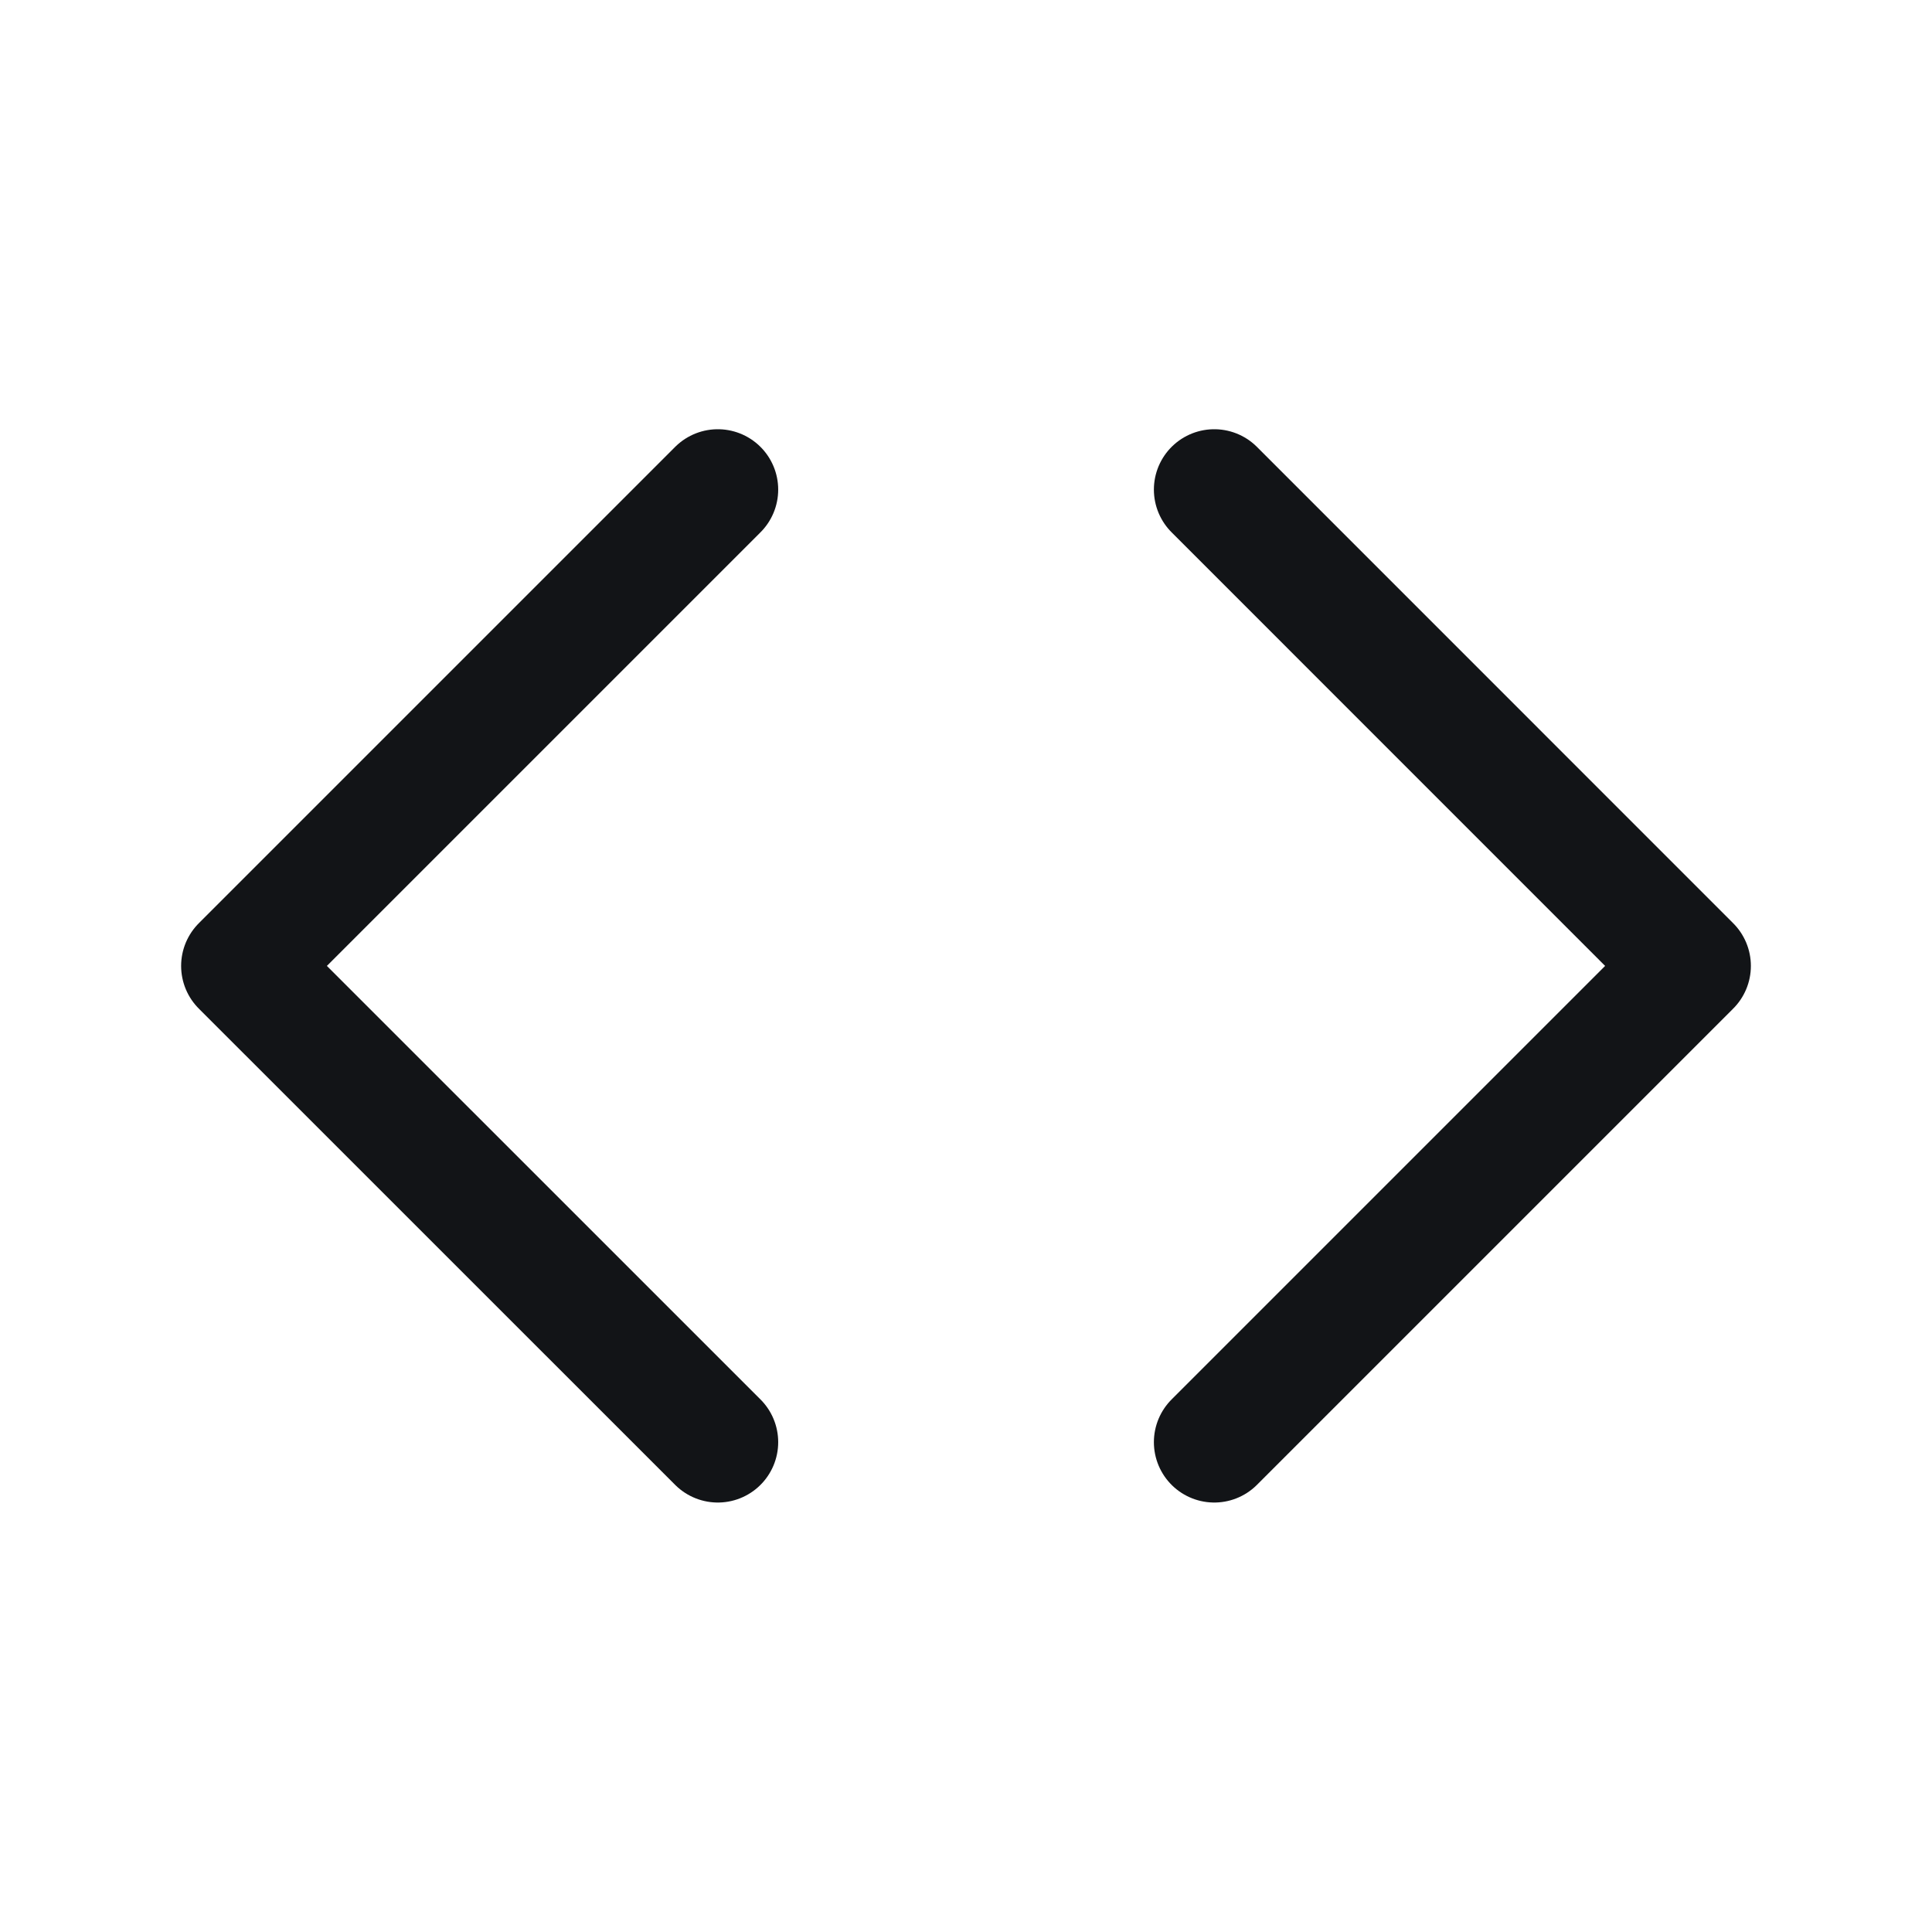
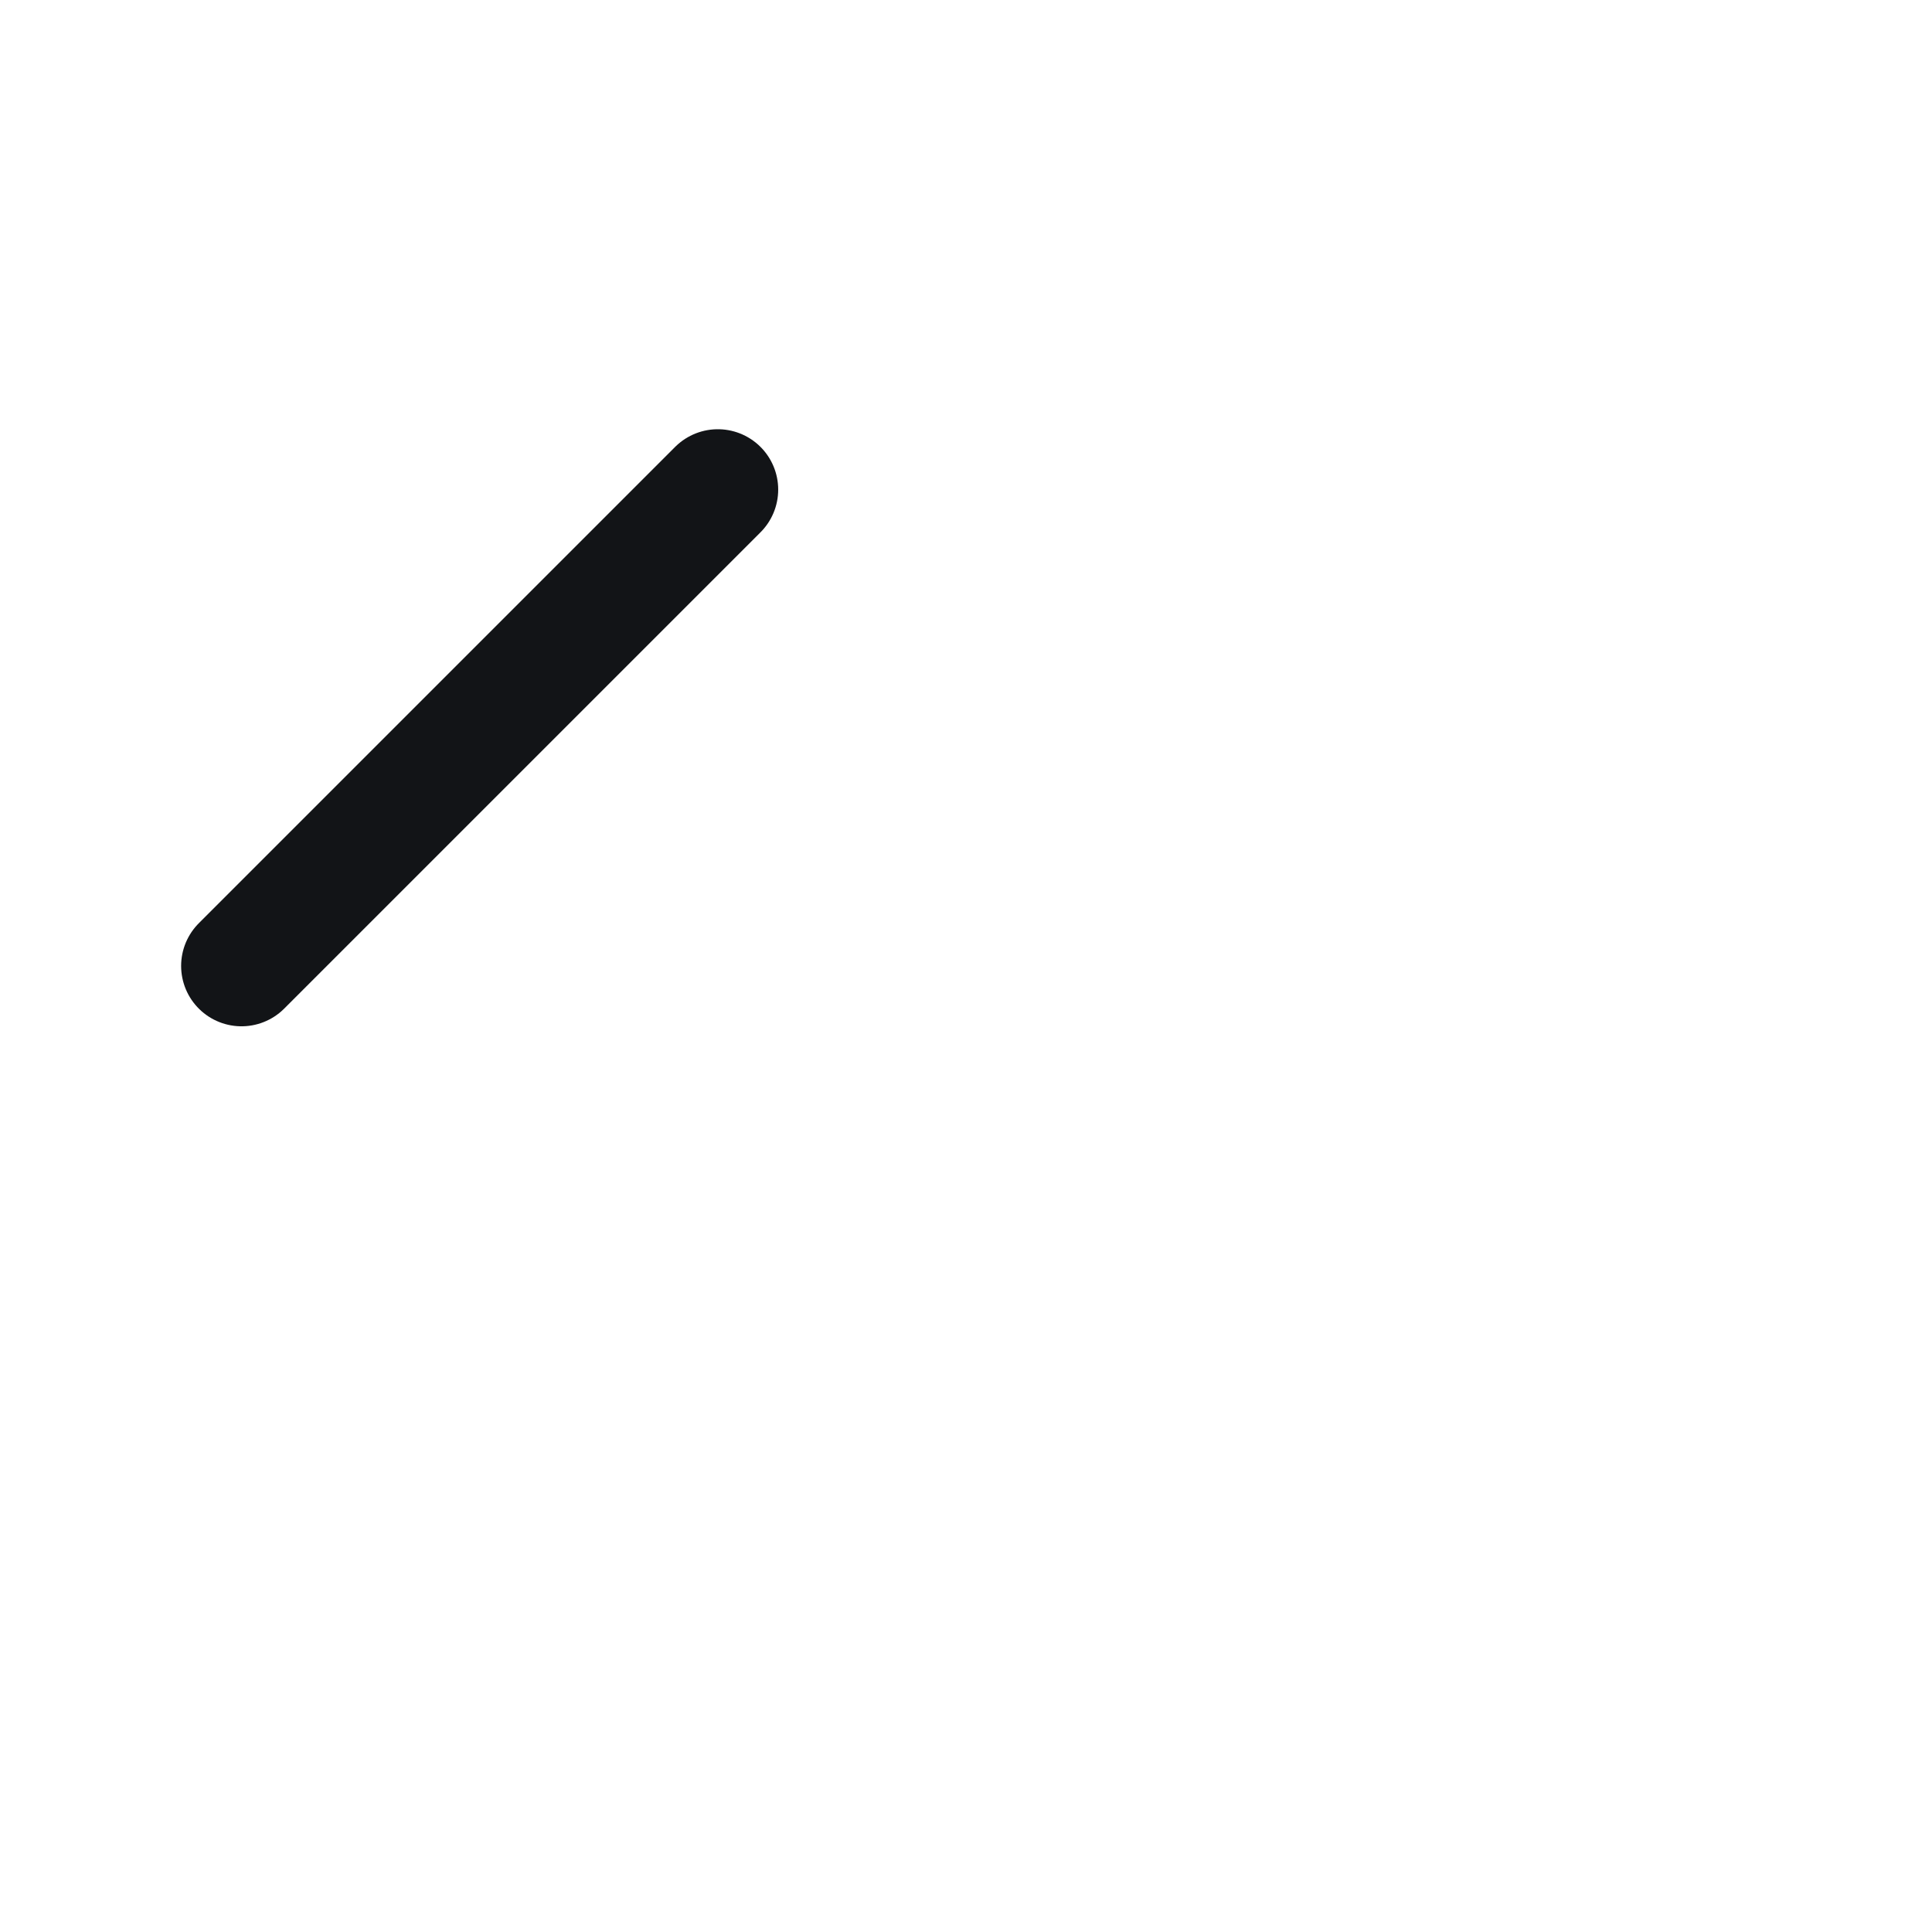
<svg xmlns="http://www.w3.org/2000/svg" width="24" height="24" viewBox="0 0 24 24" fill="none">
-   <path d="M8.917 6.082L3 11.999L8.917 17.915" stroke="#121417" stroke-width="1.5" stroke-linecap="round" stroke-linejoin="round" />
-   <path d="M15.084 17.915L21 11.999L15.084 6.082" stroke="#121417" stroke-width="1.5" stroke-linecap="round" stroke-linejoin="round" />
+   <path d="M8.917 6.082L3 11.999" stroke="#121417" stroke-width="1.5" stroke-linecap="round" stroke-linejoin="round" />
</svg>